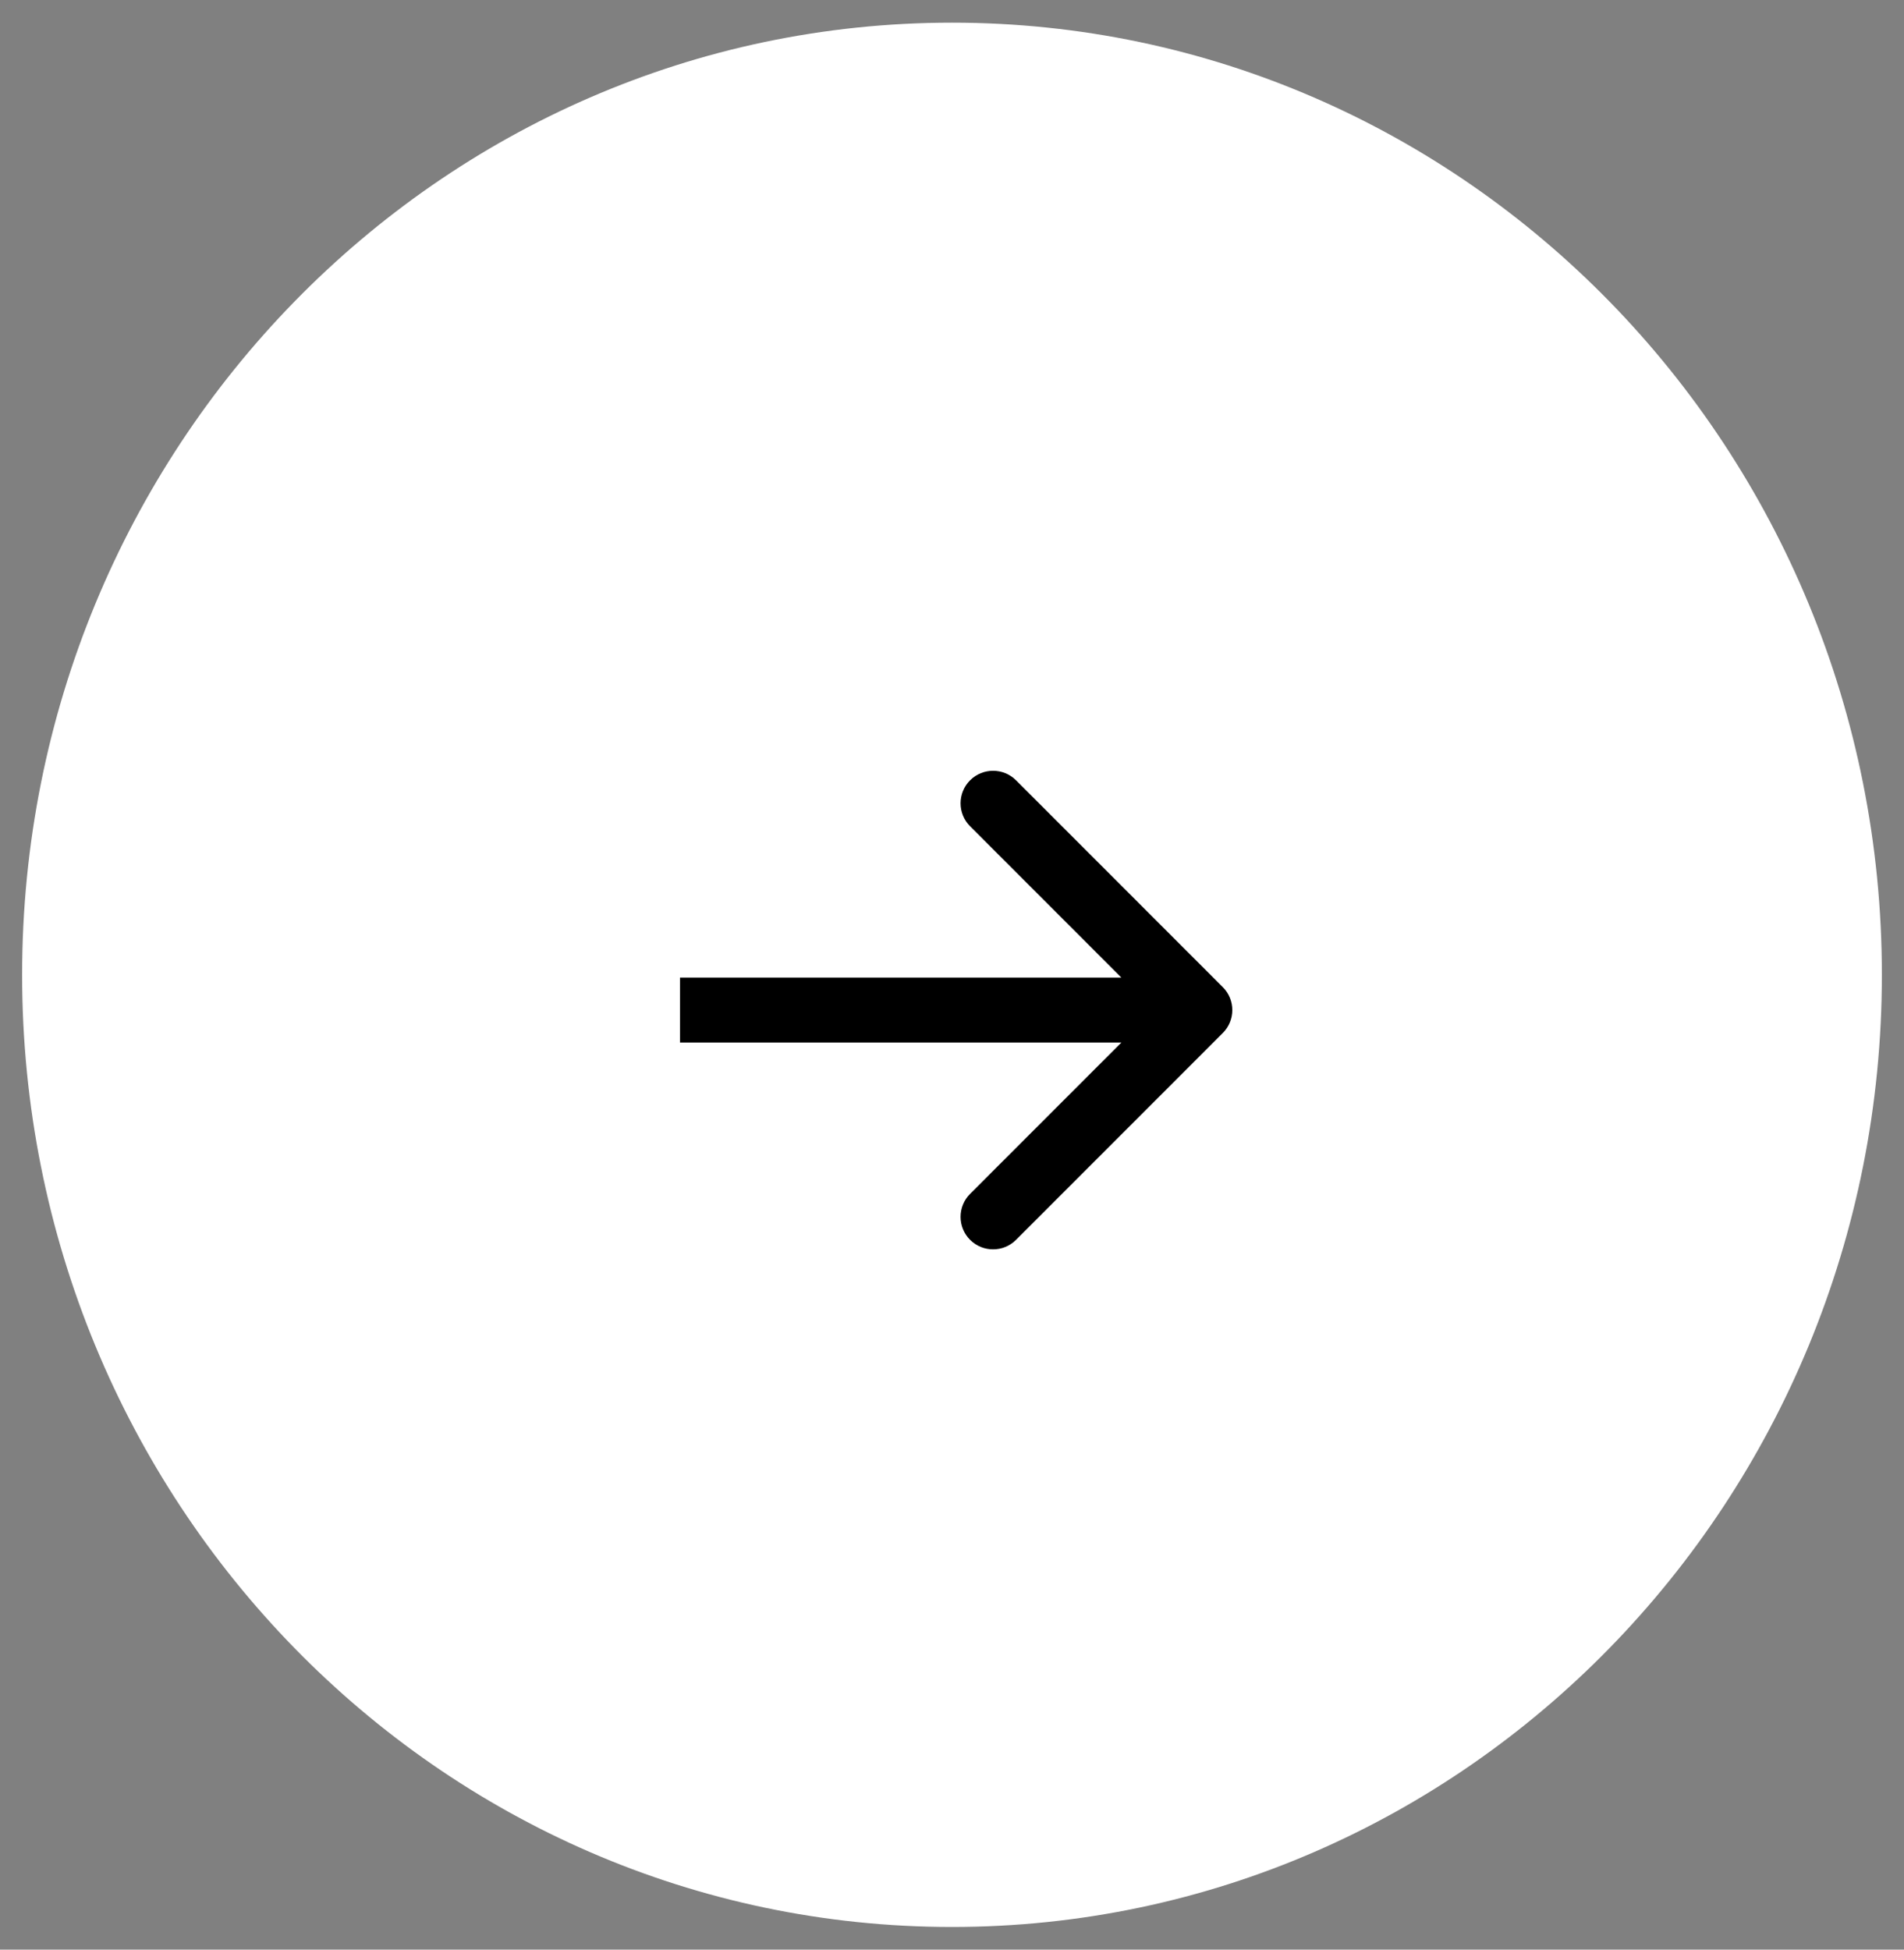
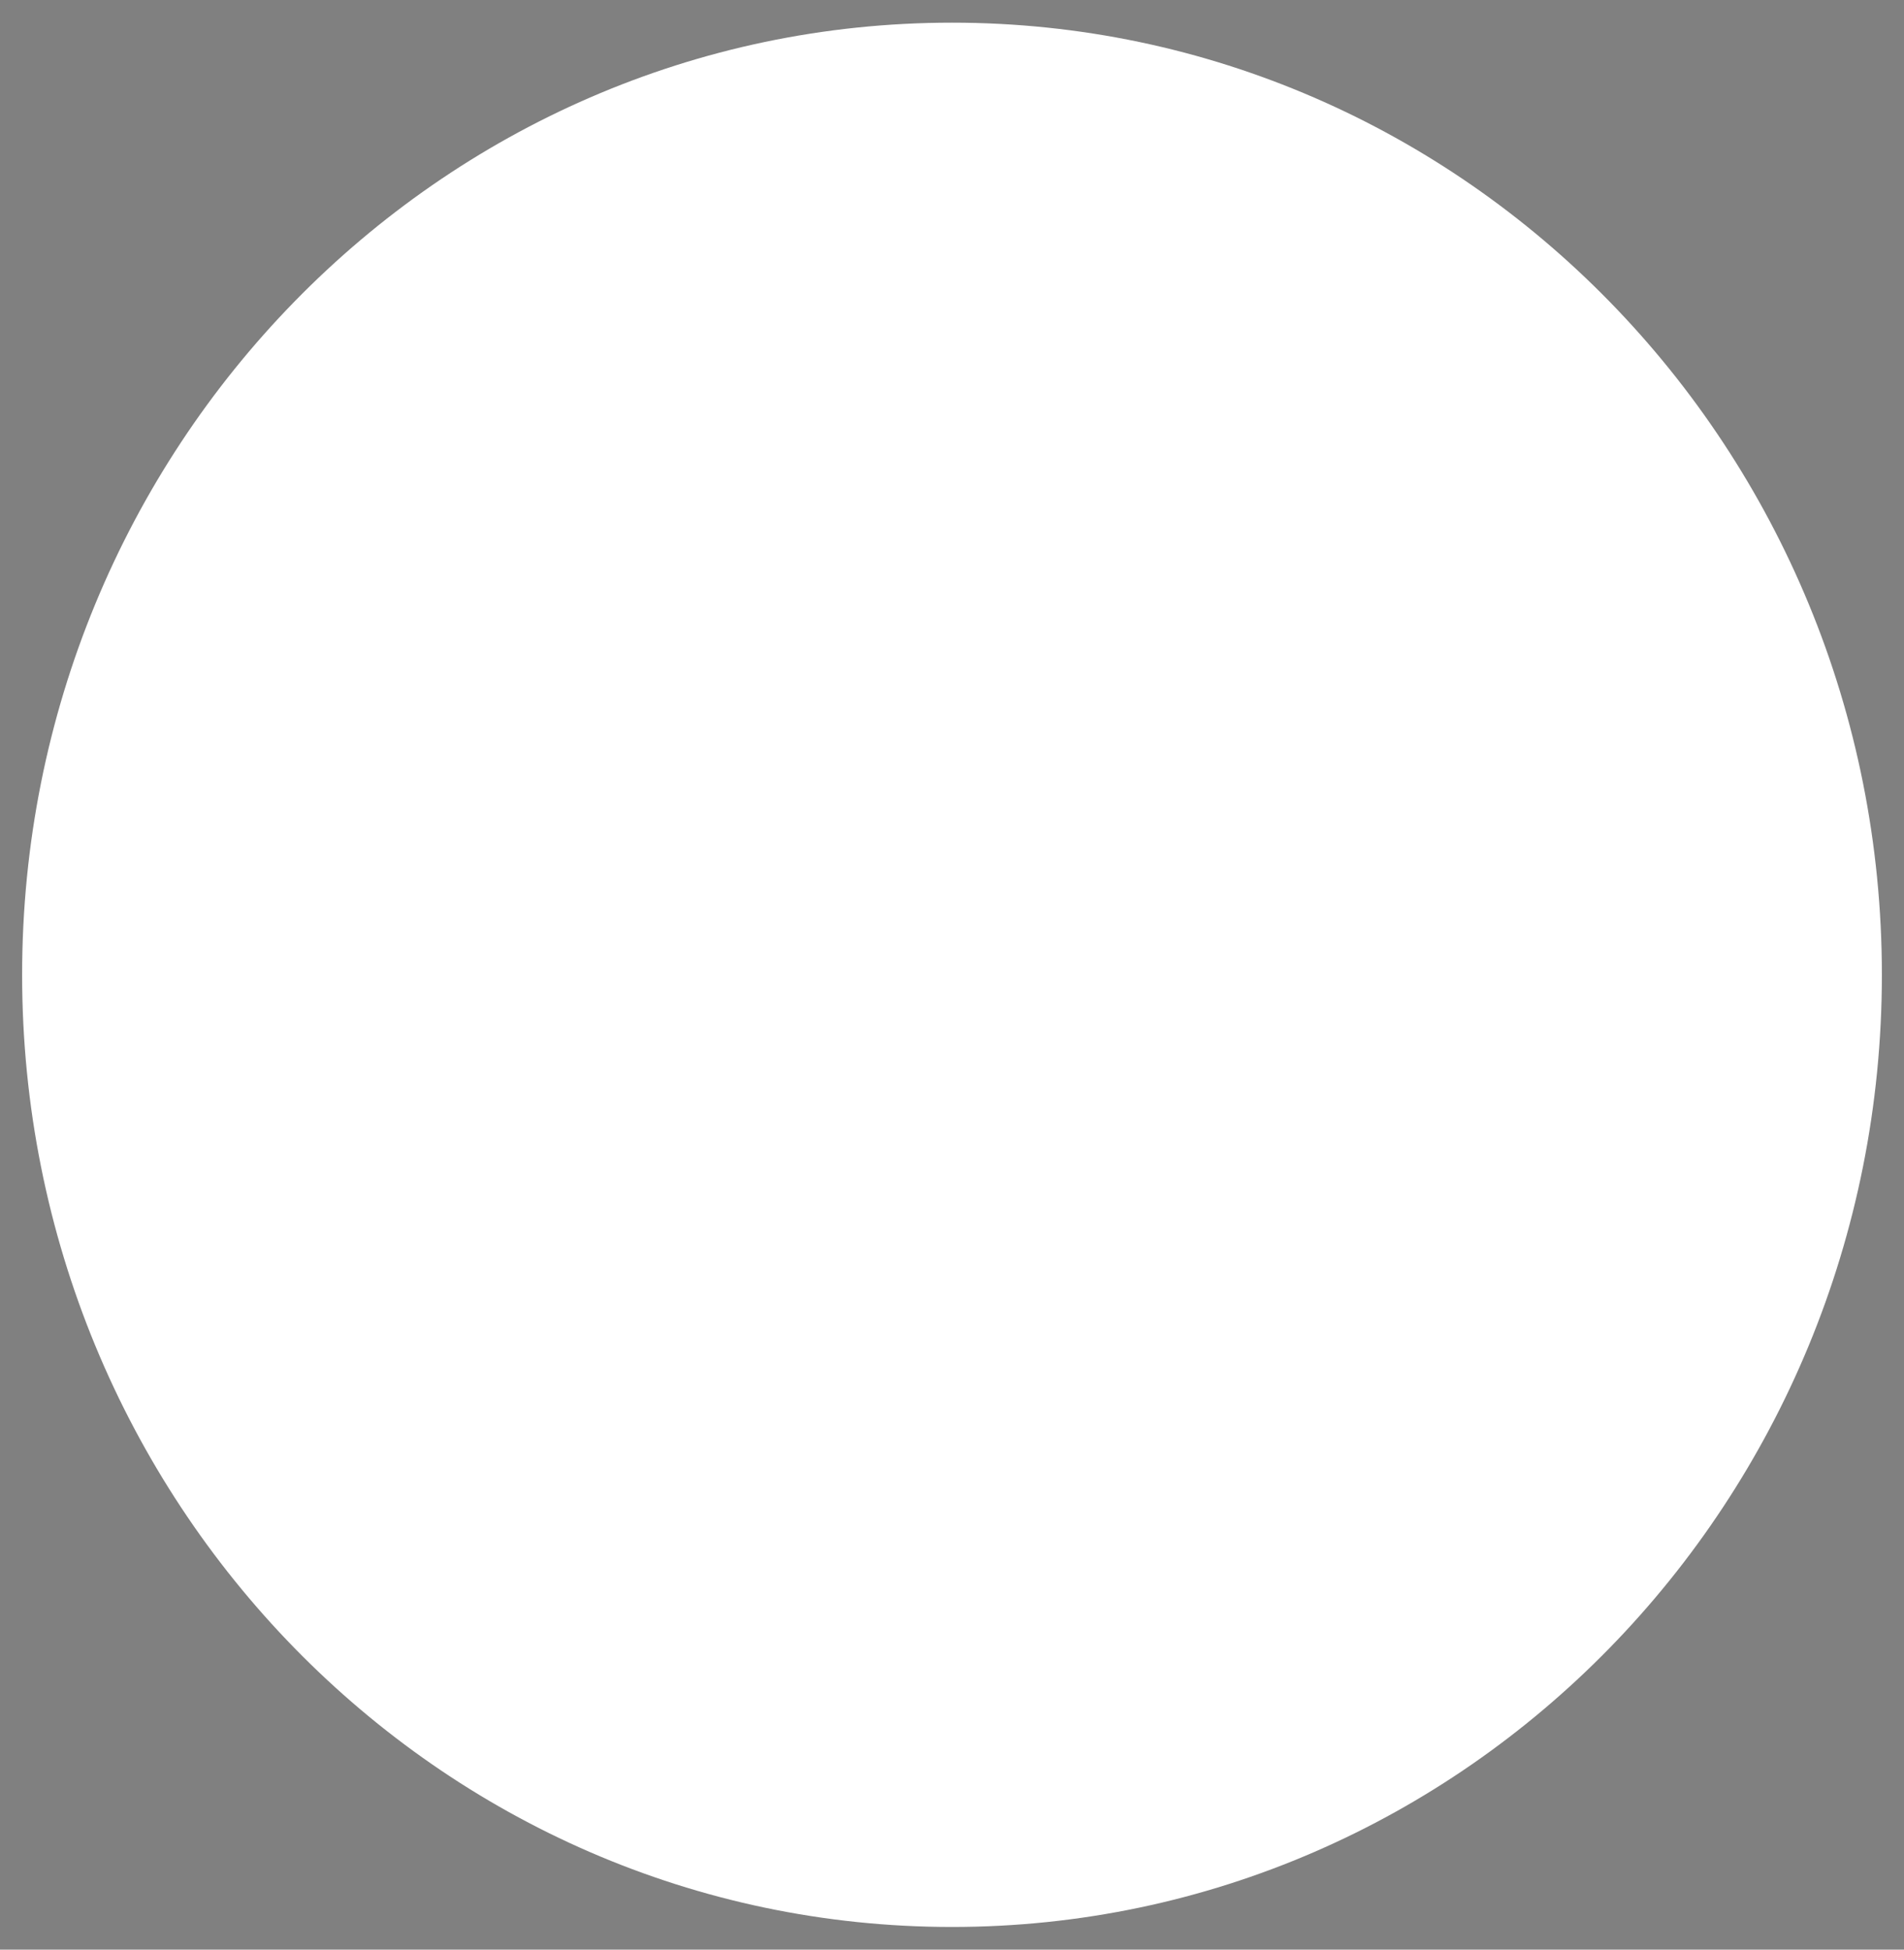
<svg xmlns="http://www.w3.org/2000/svg" width="42" height="43" viewBox="0 0 42 43" fill="none">
  <rect x="0" y="0" width="42" height="43" fill="#808080" stroke="none" />
-   <path d="M41.512 21.5C41.512 33.098 32.328 42.5 21 42.5C9.672 42.5 0.488 33.098 0.488 21.5C0.488 9.902 9.672 0.5 21 0.5C32.328 0.5 41.512 9.902 41.512 21.5Z" fill="white" />
-   <path fill-rule="evenodd" clip-rule="evenodd" d="M22.413 17.21L26.973 21.771C27.253 22.051 27.253 22.504 26.973 22.784L22.413 27.345C22.133 27.625 21.679 27.625 21.399 27.345C21.119 27.065 21.119 26.611 21.399 26.332L24.736 22.994H15V21.561H24.736L21.399 18.223C21.119 17.944 21.119 17.49 21.399 17.21C21.679 16.93 22.133 16.93 22.413 17.21Z" fill="black" />
+   <path d="M41.512 21.5C41.512 33.098 32.328 42.5 21 42.5C9.672 42.5 0.488 33.098 0.488 21.5C0.488 9.902 9.672 0.5 21 0.5C32.328 0.5 41.512 9.902 41.512 21.5" fill="white" />
</svg>